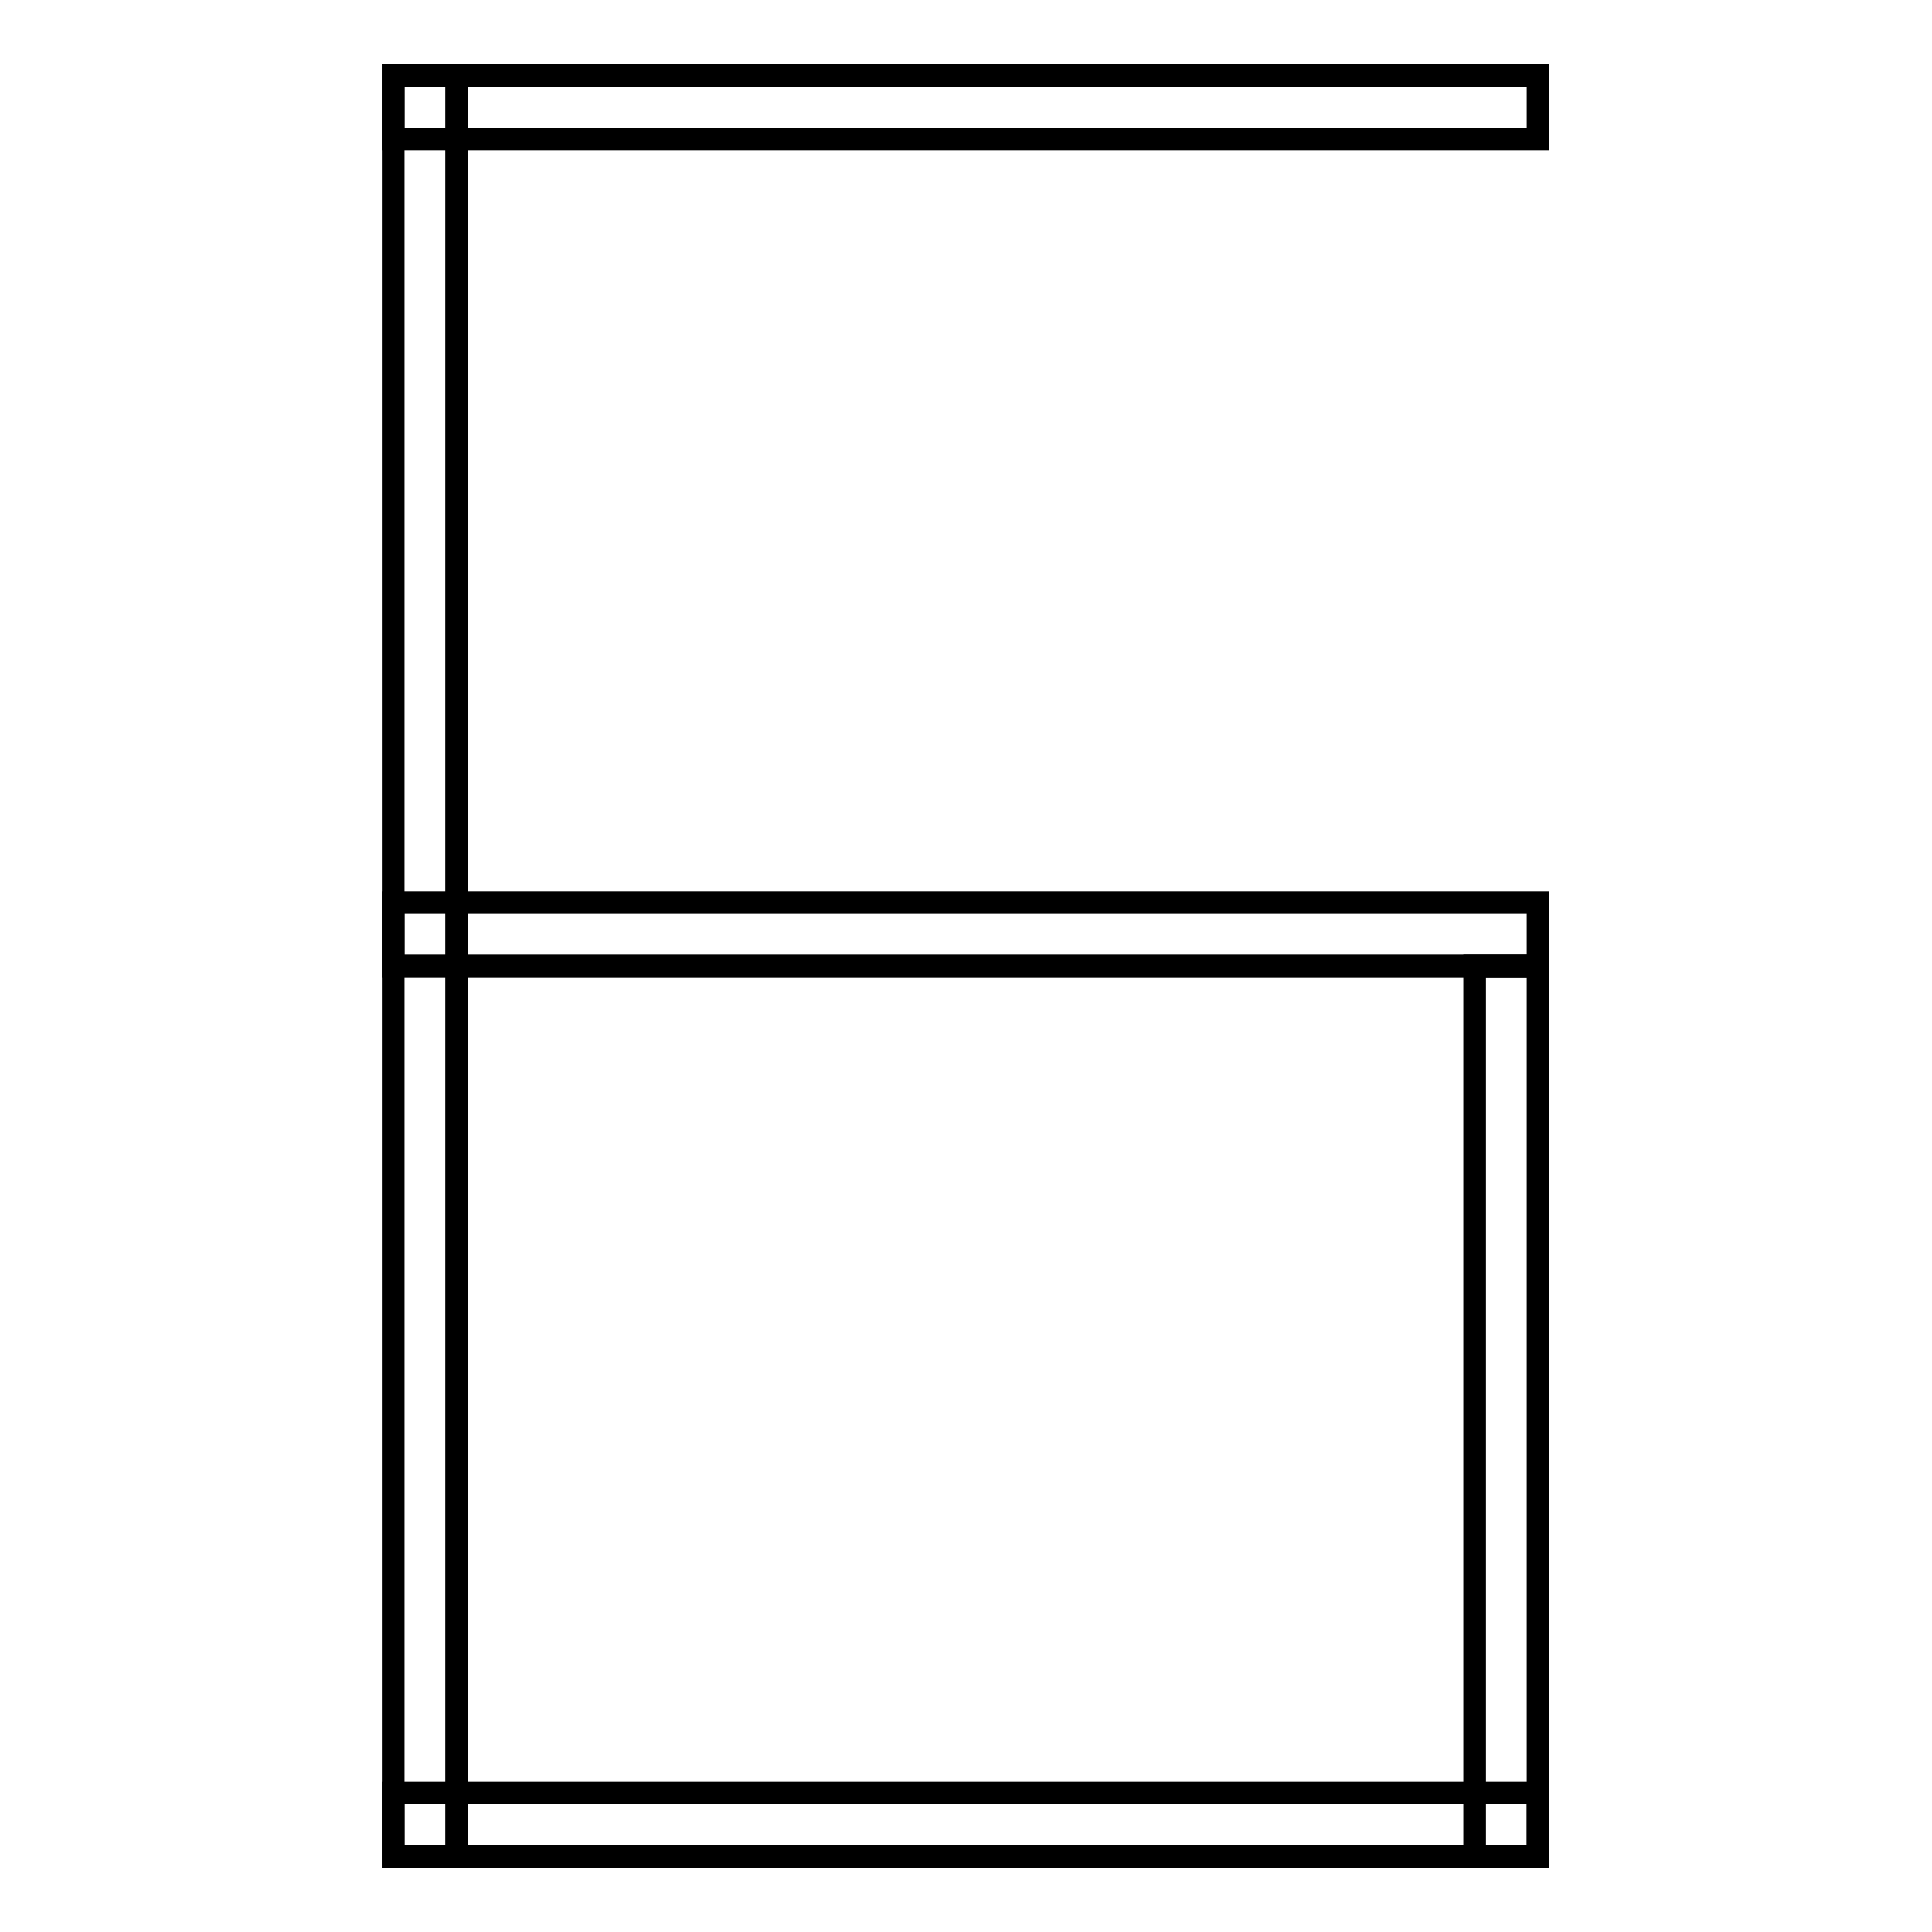
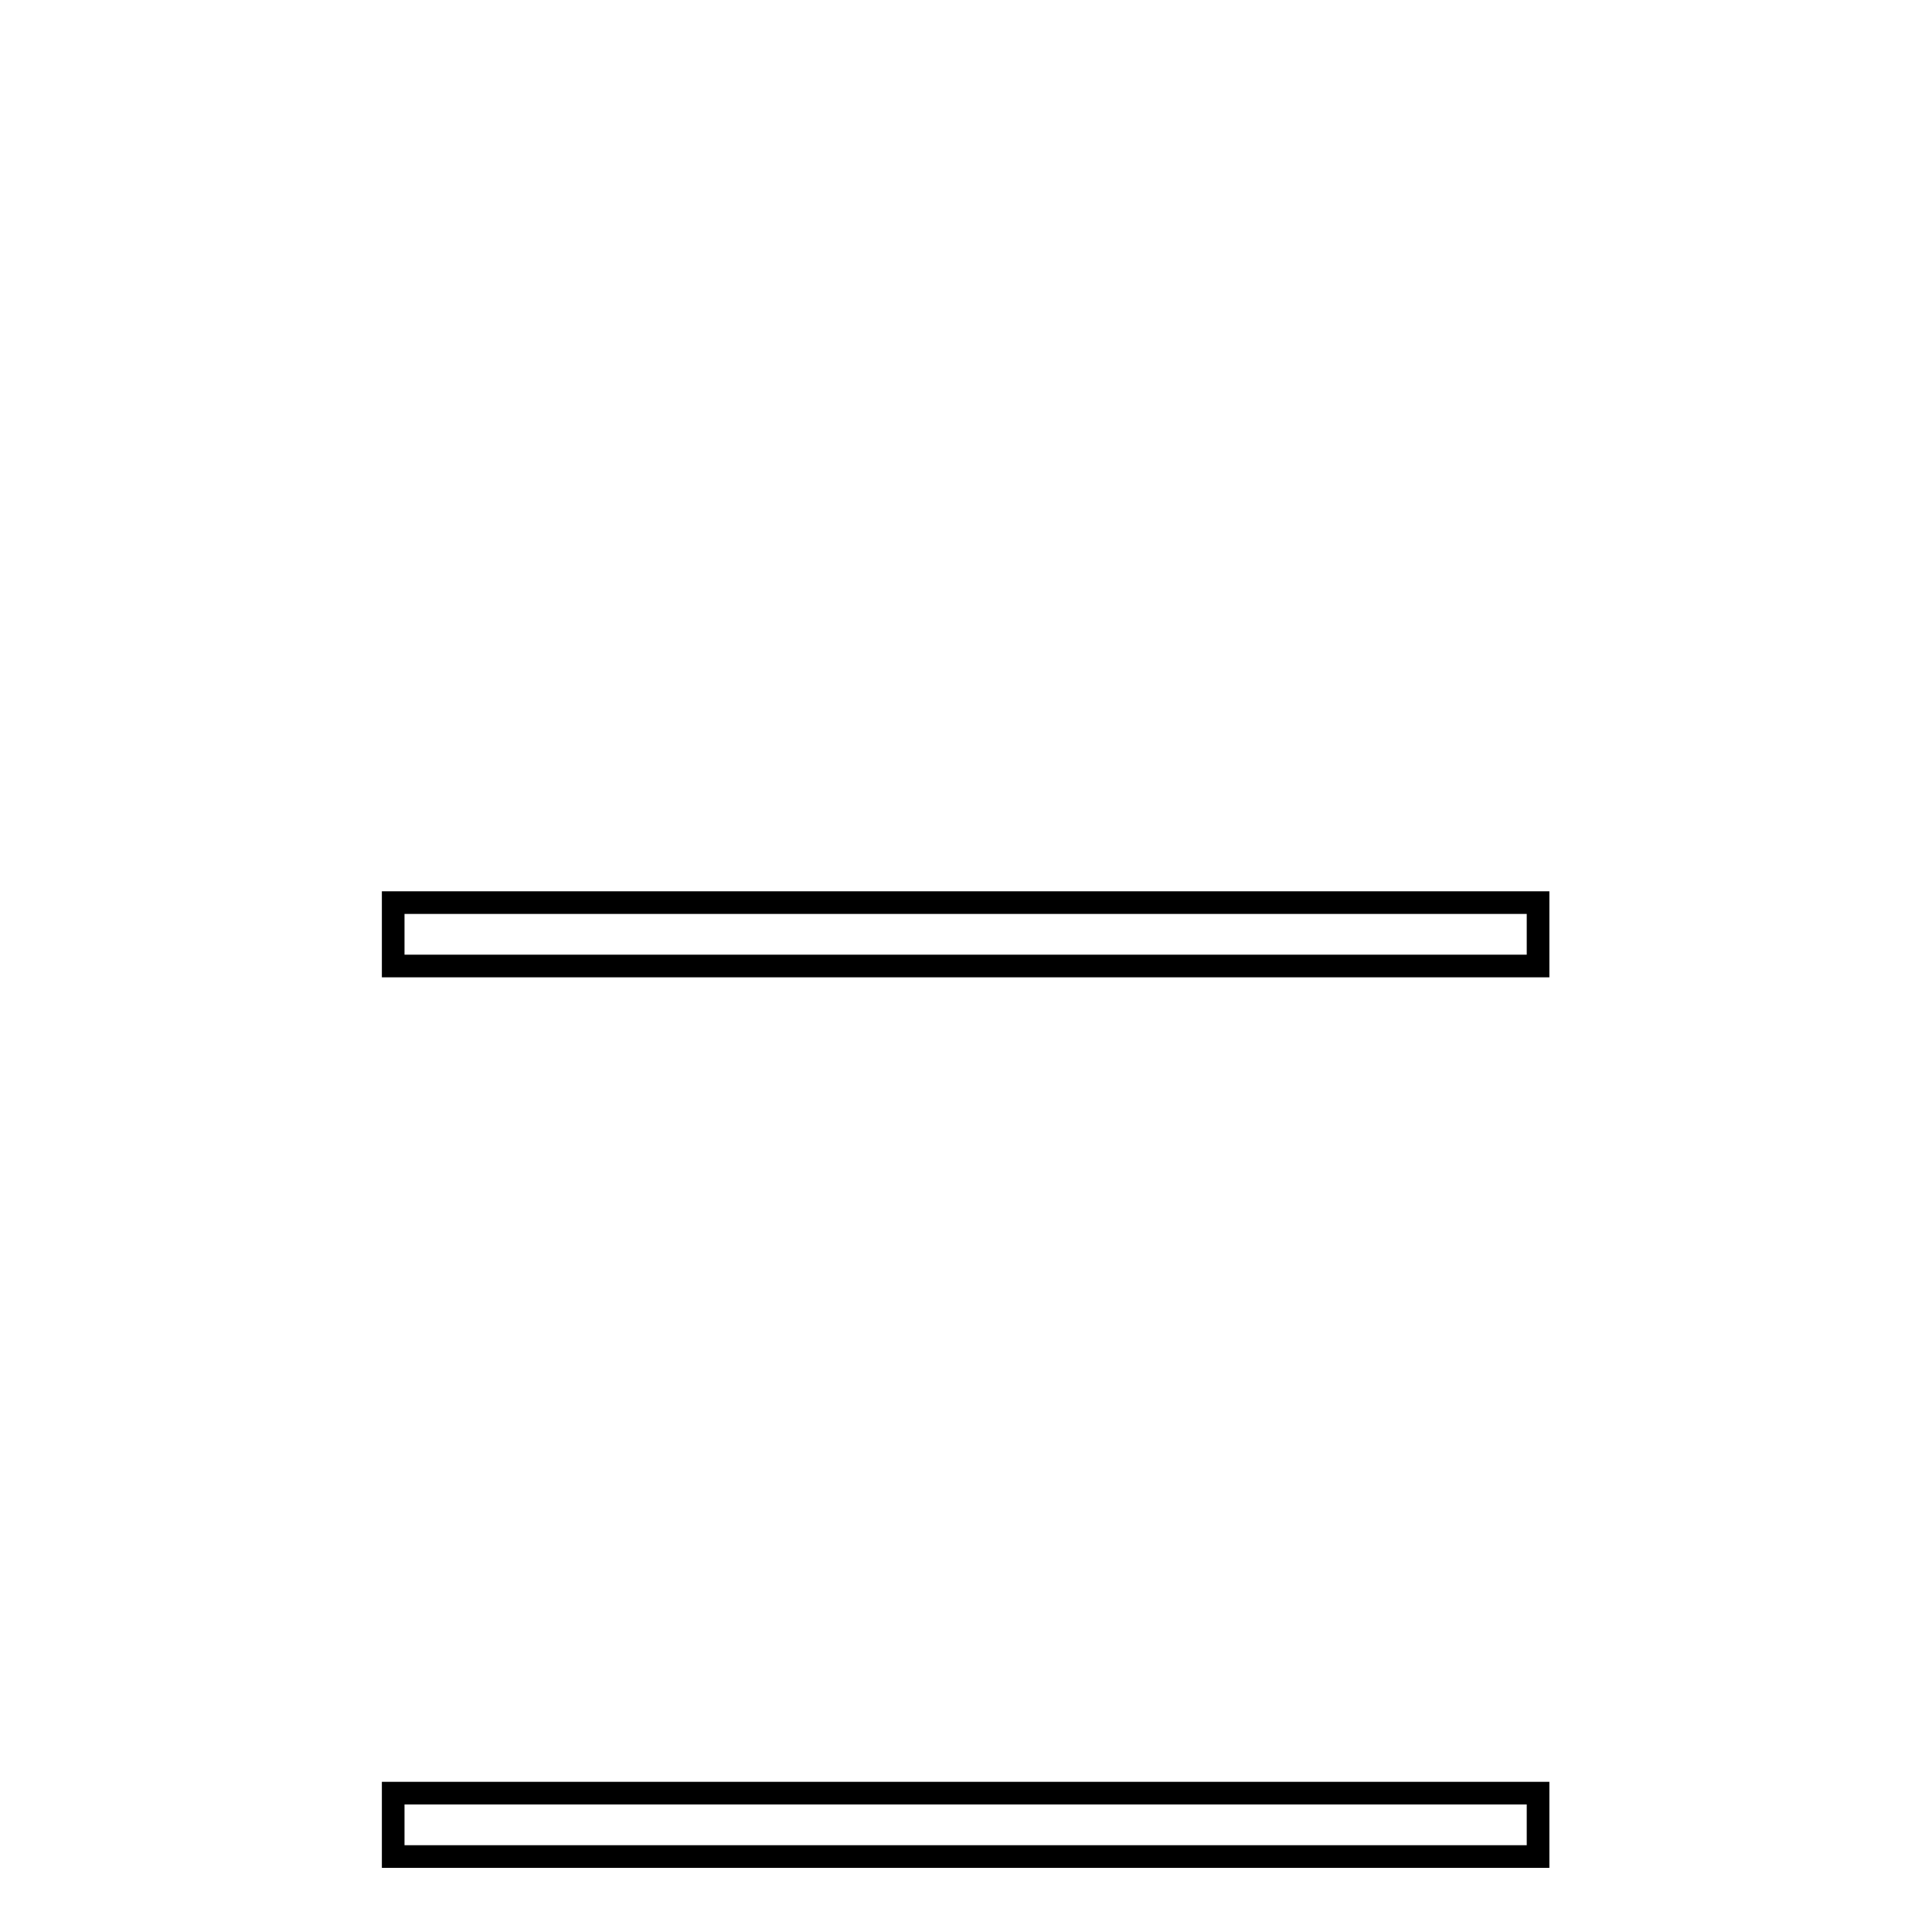
<svg xmlns="http://www.w3.org/2000/svg" version="1.1" x="0px" y="0px" viewBox="0 0 256 256" enable-background="new 0 0 256 256" xml:space="preserve">
  <g>
    <g>
-       <path stroke-width="3" fill-opacity="0" stroke="#000000" d="M52.1,10h8.4v236h-8.4V10z" />
      <path stroke-width="3" fill-opacity="0" stroke="#000000" d="M52.1,119.6h151.7v8.4H52.1V119.6L52.1,119.6z" />
-       <path stroke-width="3" fill-opacity="0" stroke="#000000" d="M52.1,10h151.7v8.4H52.1V10L52.1,10z" />
      <path stroke-width="3" fill-opacity="0" stroke="#000000" d="M52.1,237.6h151.7v8.4H52.1V237.6z" />
-       <path stroke-width="3" fill-opacity="0" stroke="#000000" d="M195.4,128h8.4v118h-8.4V128z" />
    </g>
  </g>
</svg>